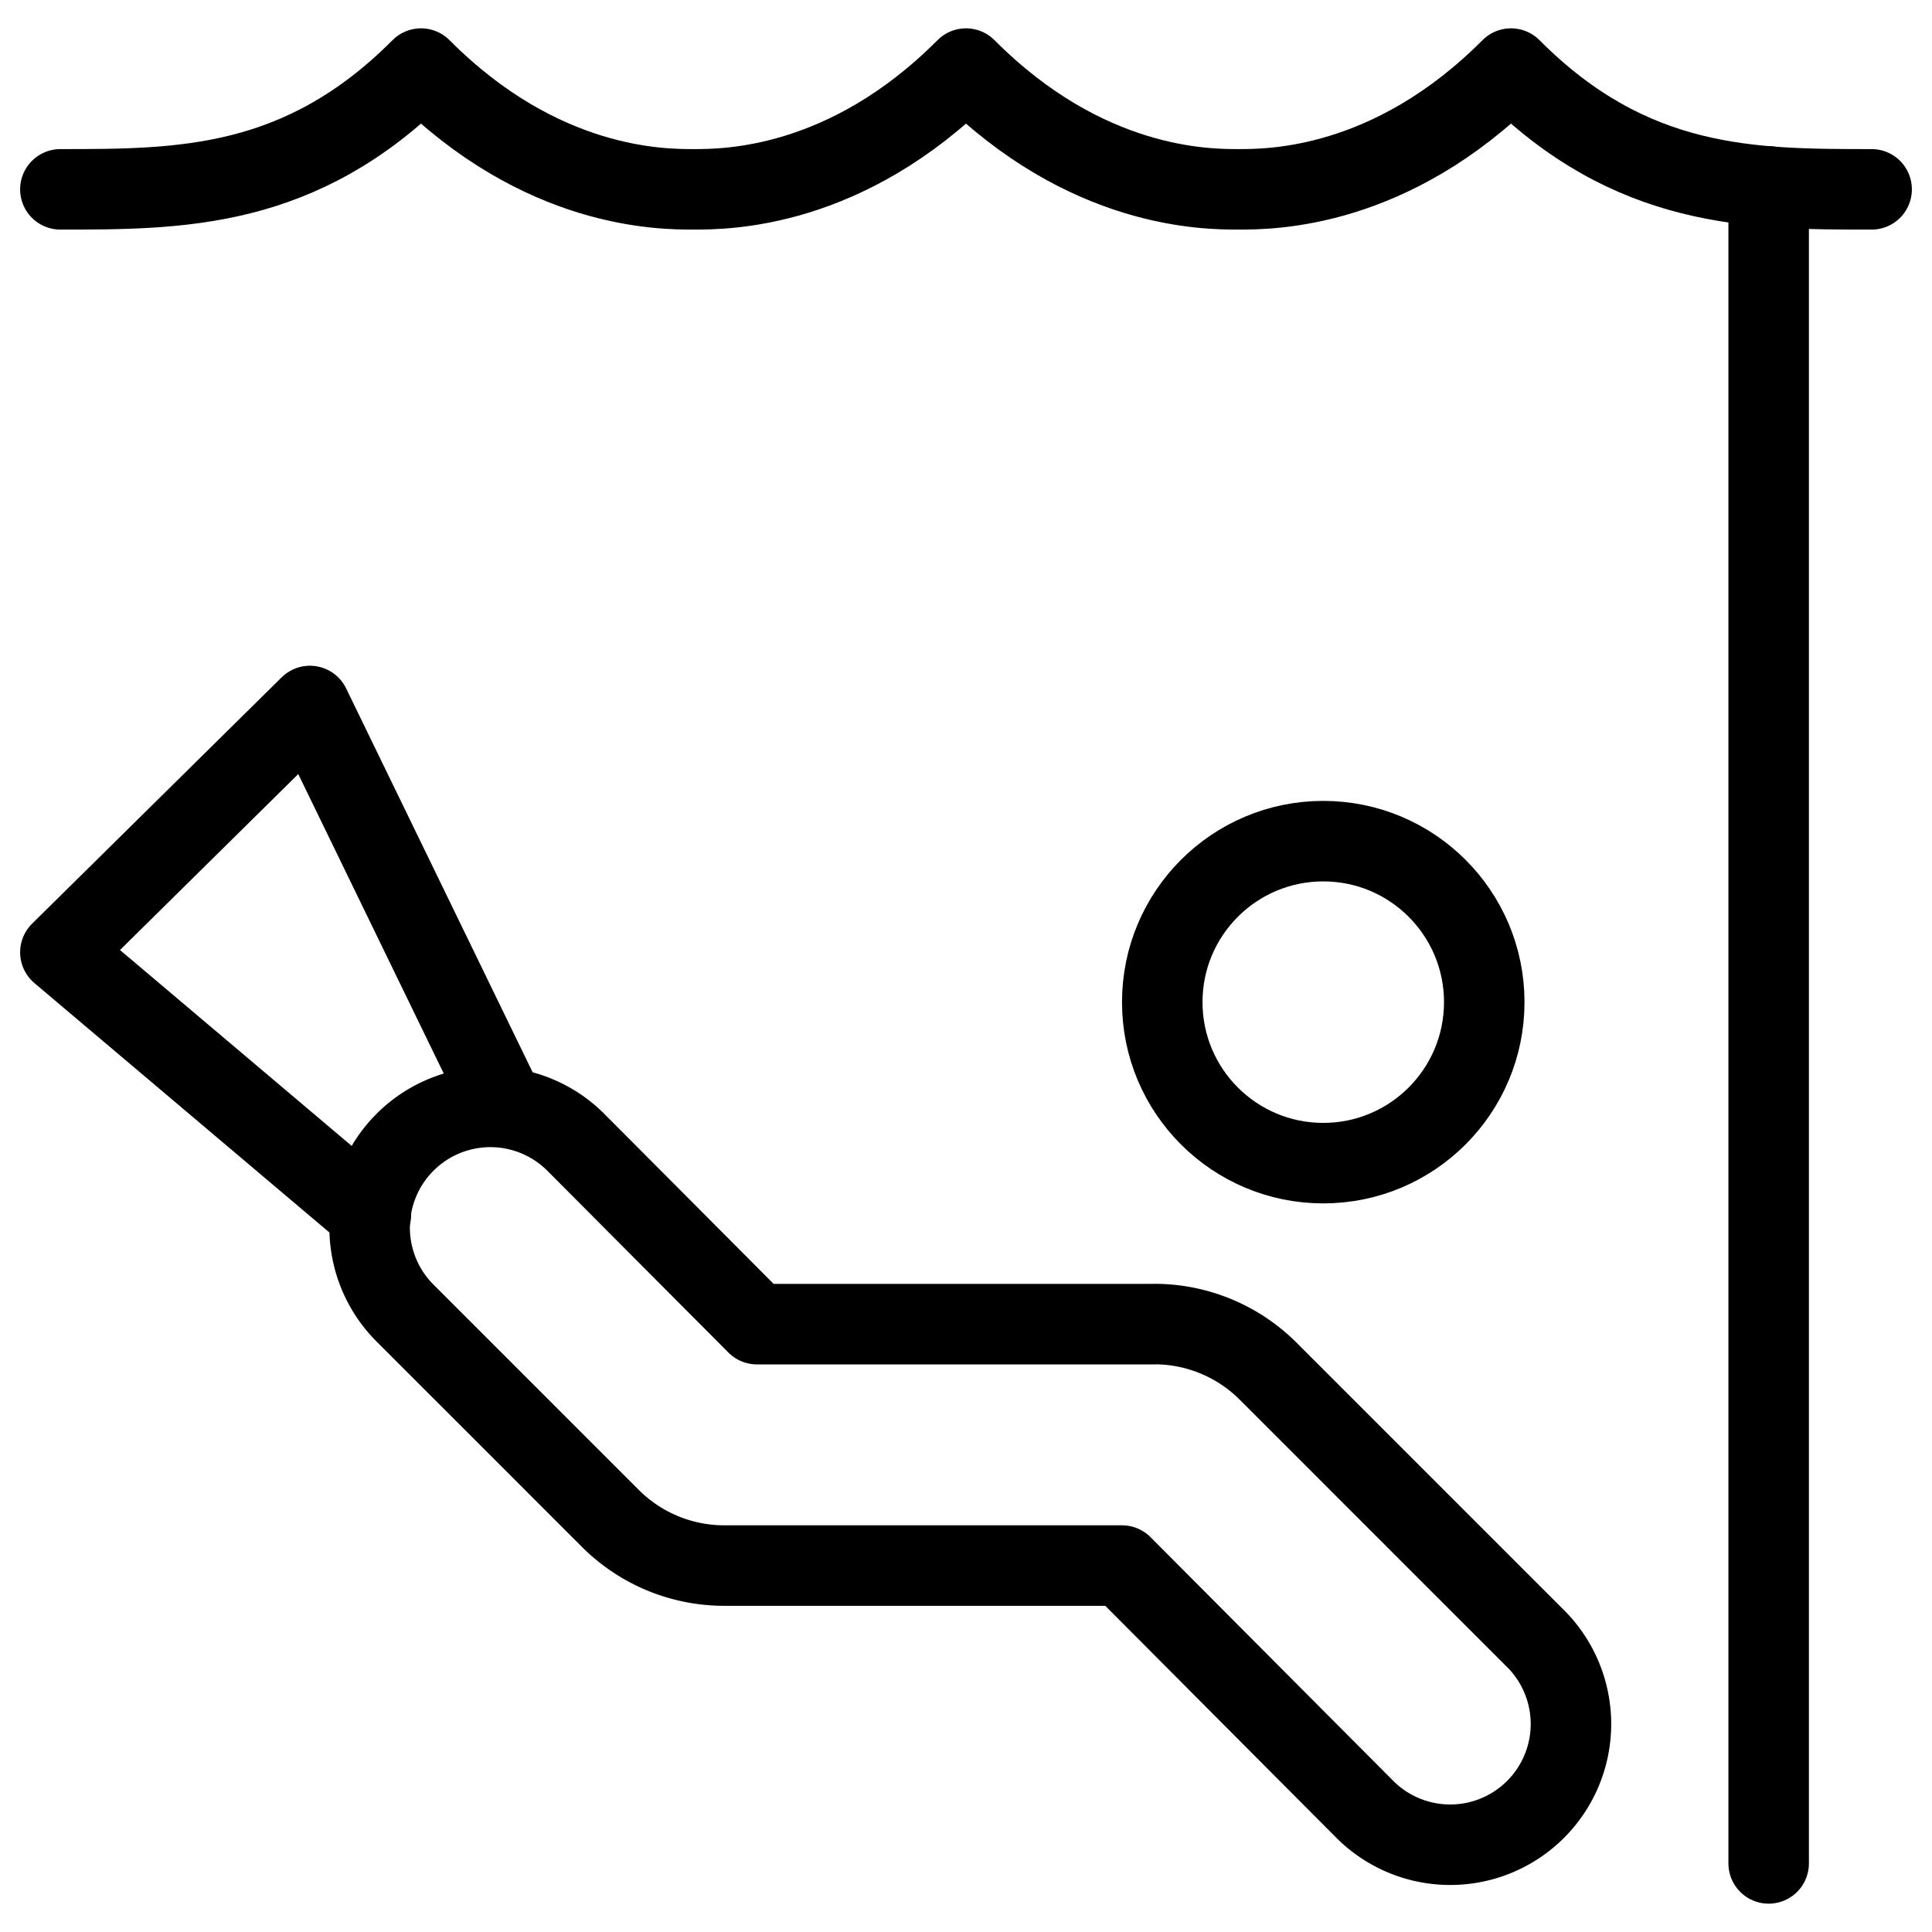
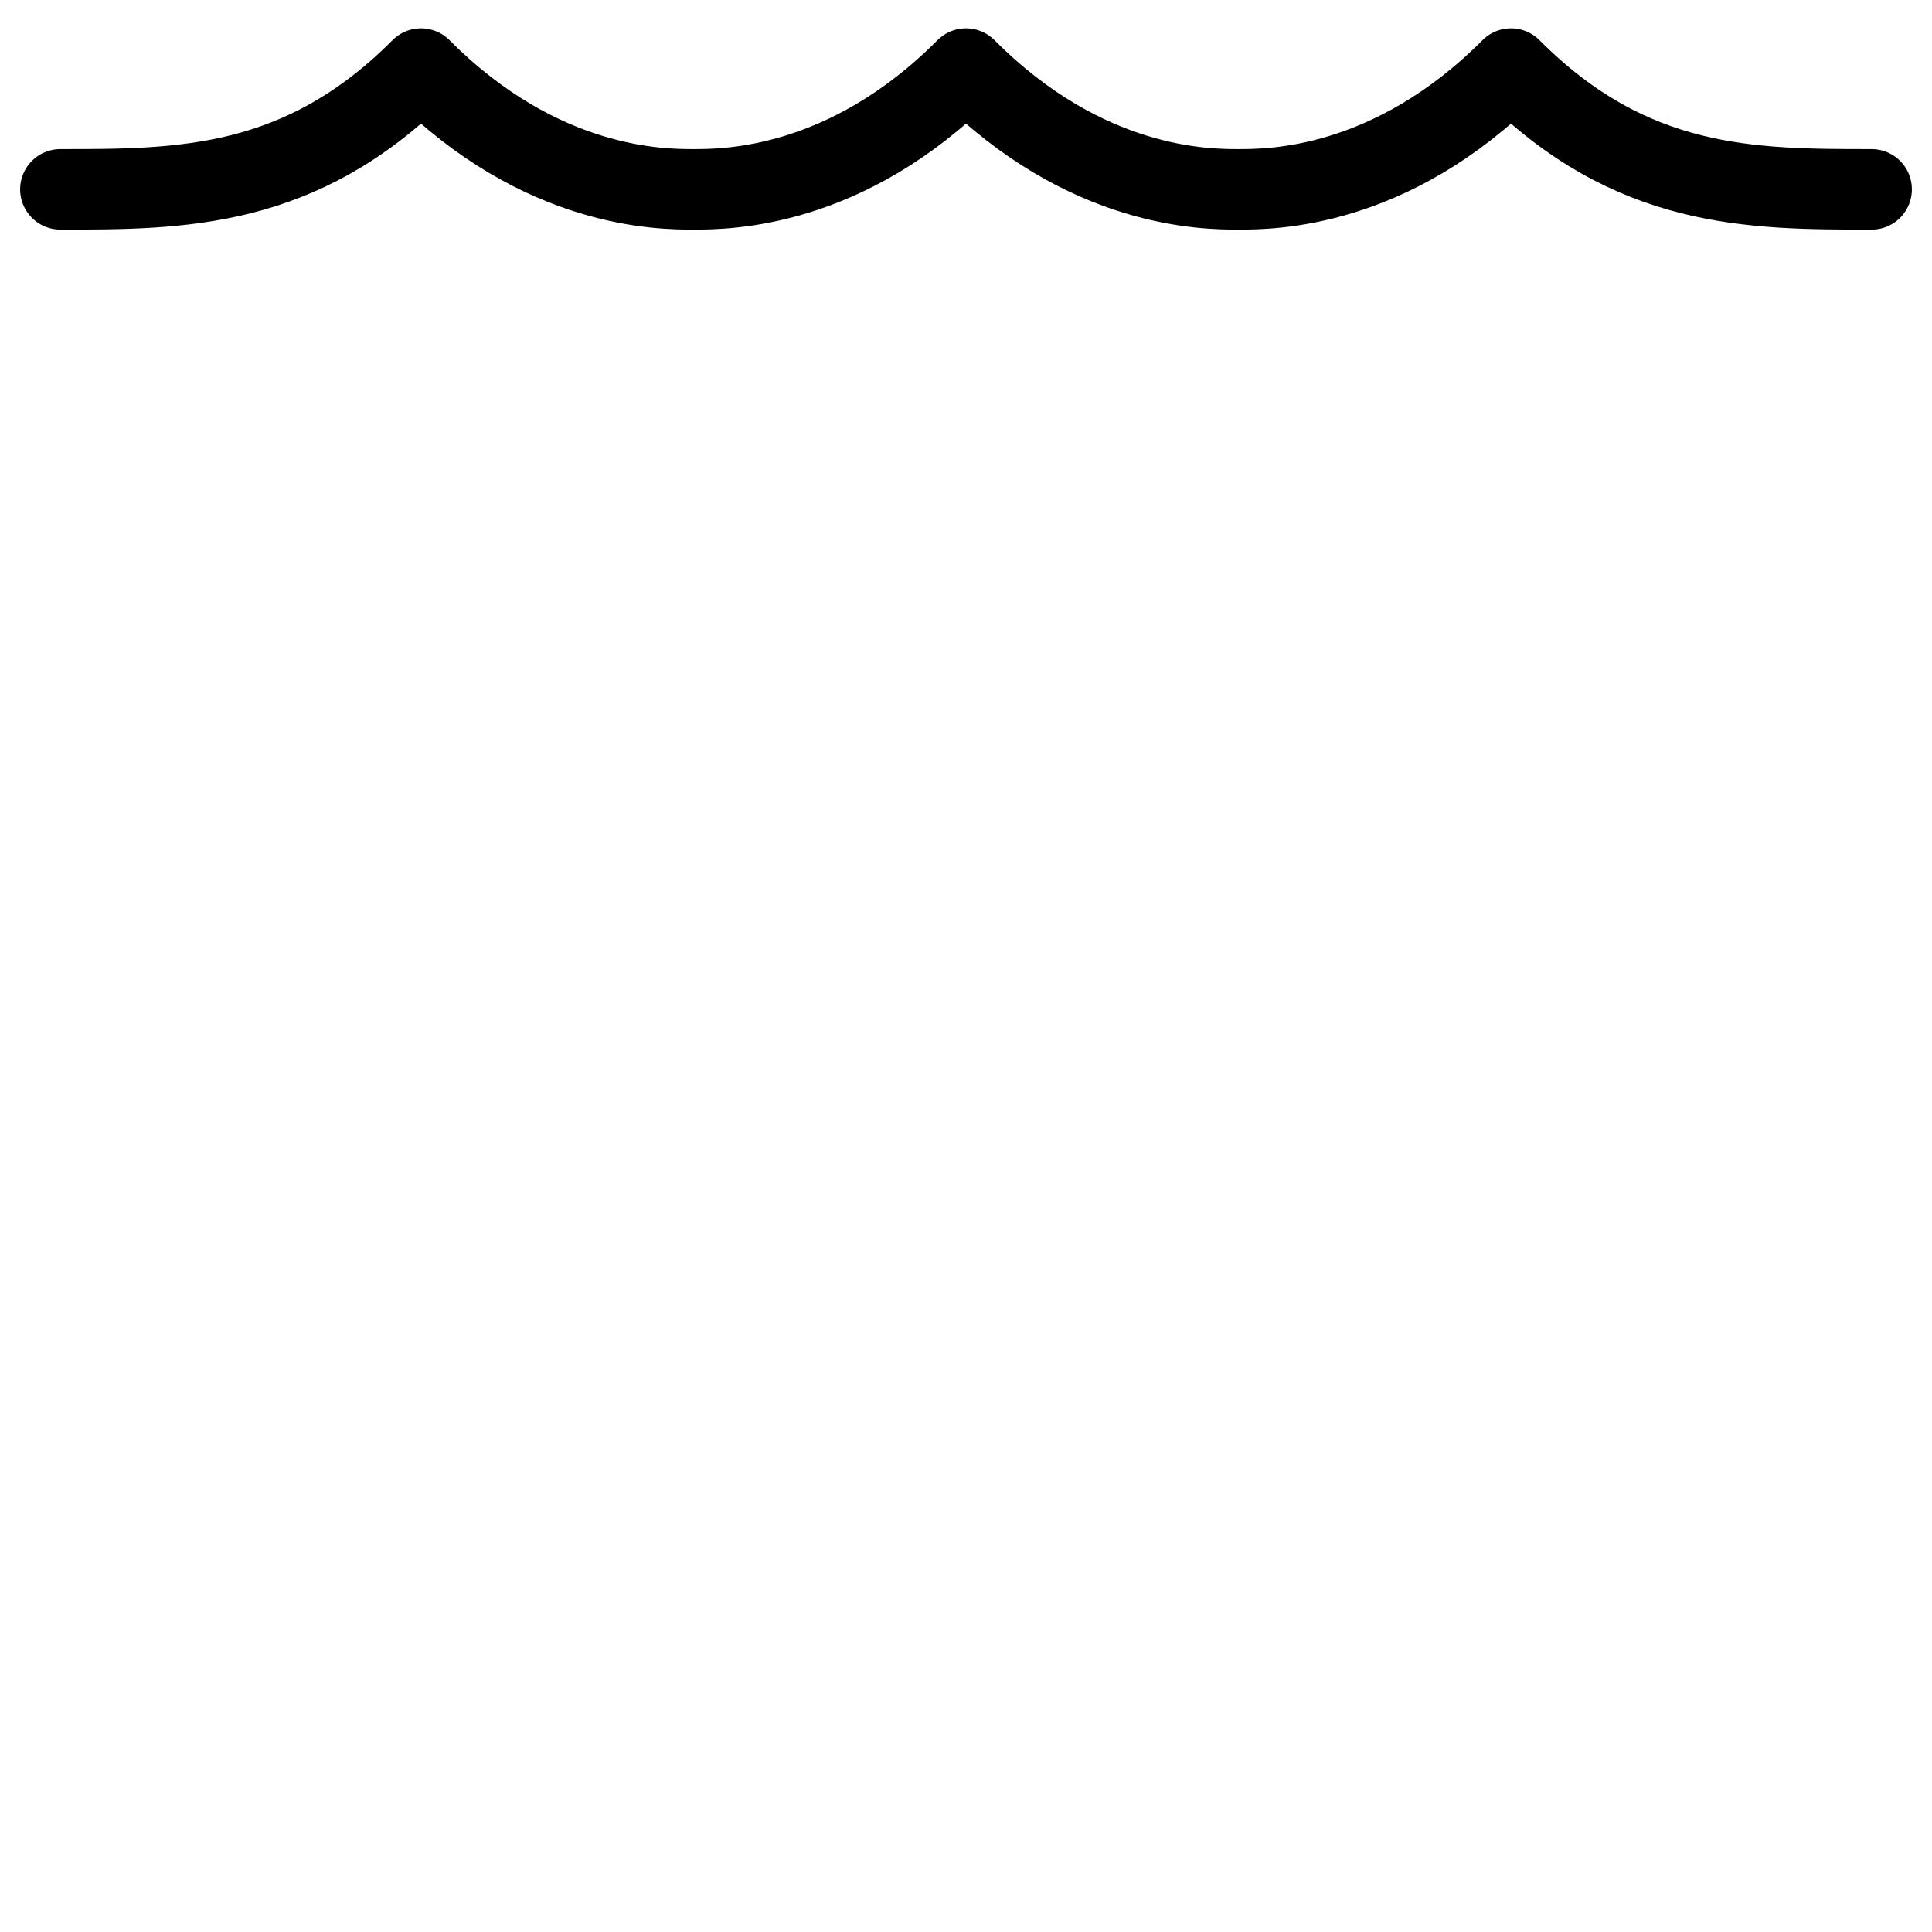
<svg xmlns="http://www.w3.org/2000/svg" fill="none" viewBox="0 0 24 24" stroke="black">
  <path stroke-linecap="round" stroke-linejoin="round" stroke-miterlimit="10" d="M.75 2.352c1.493 0 2.987 0 4.48-1.5 1.493 1.5 2.987 1.5 3.385 1.5.398 0 1.892 0 3.385-1.5 1.493 1.5 2.987 1.5 3.385 1.5.398 0 1.891 0 3.385-1.5 1.493 1.5 2.987 1.5 4.48 1.5" />
-   <path stroke-linecap="round" stroke-linejoin="round" d="M14.34 16.449H9.403l-2.25-2.259a1.5 1.5 0 1 0-2.122 2.121l2.551 2.551a2 2 0 0 0 1.414.586h4.942l2.998 3.01a1.5 1.5 0 1 0 2.121-2.121l-3.303-3.303a2 2 0 0 0-1.415-.586Z" />
-   <circle cx="16.438" cy="12.449" r="2" stroke-linecap="round" stroke-linejoin="round" />
-   <path stroke-linecap="round" stroke-linejoin="round" d="M6.27 13.751 3.85 8.77l-3.1 3.06 3.857 3.261M21.971 2.316v20.832" />
</svg>